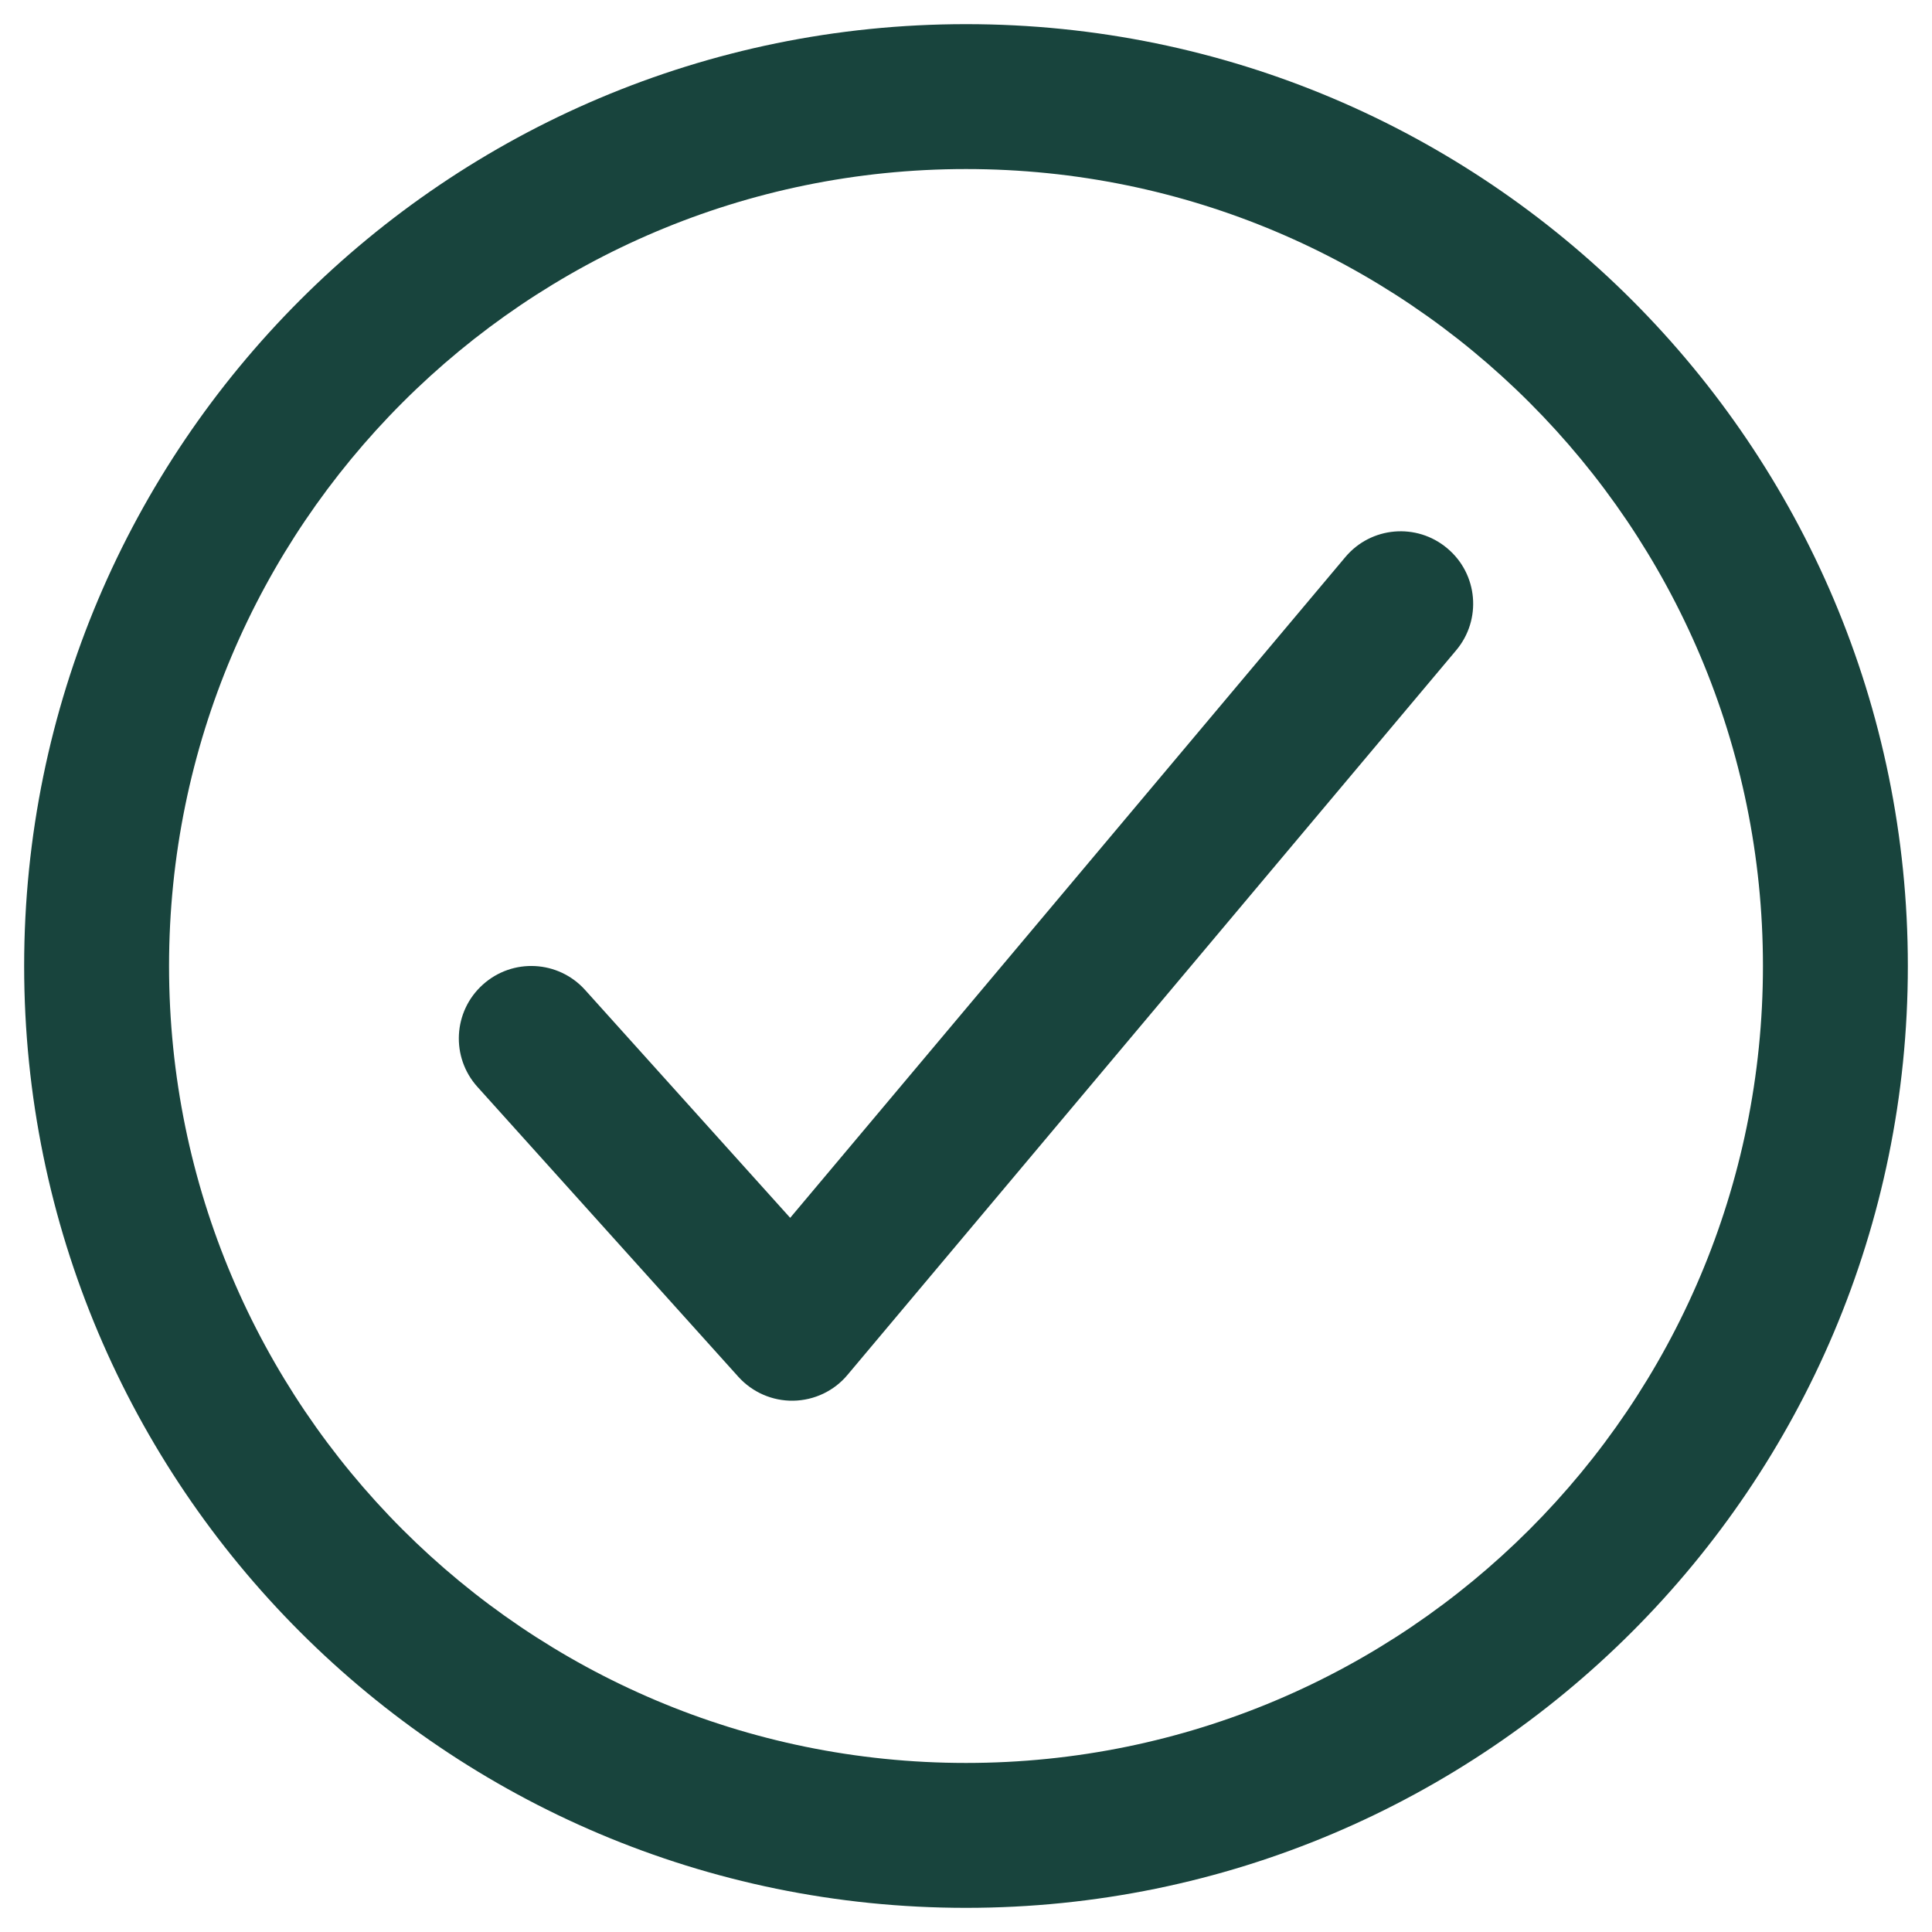
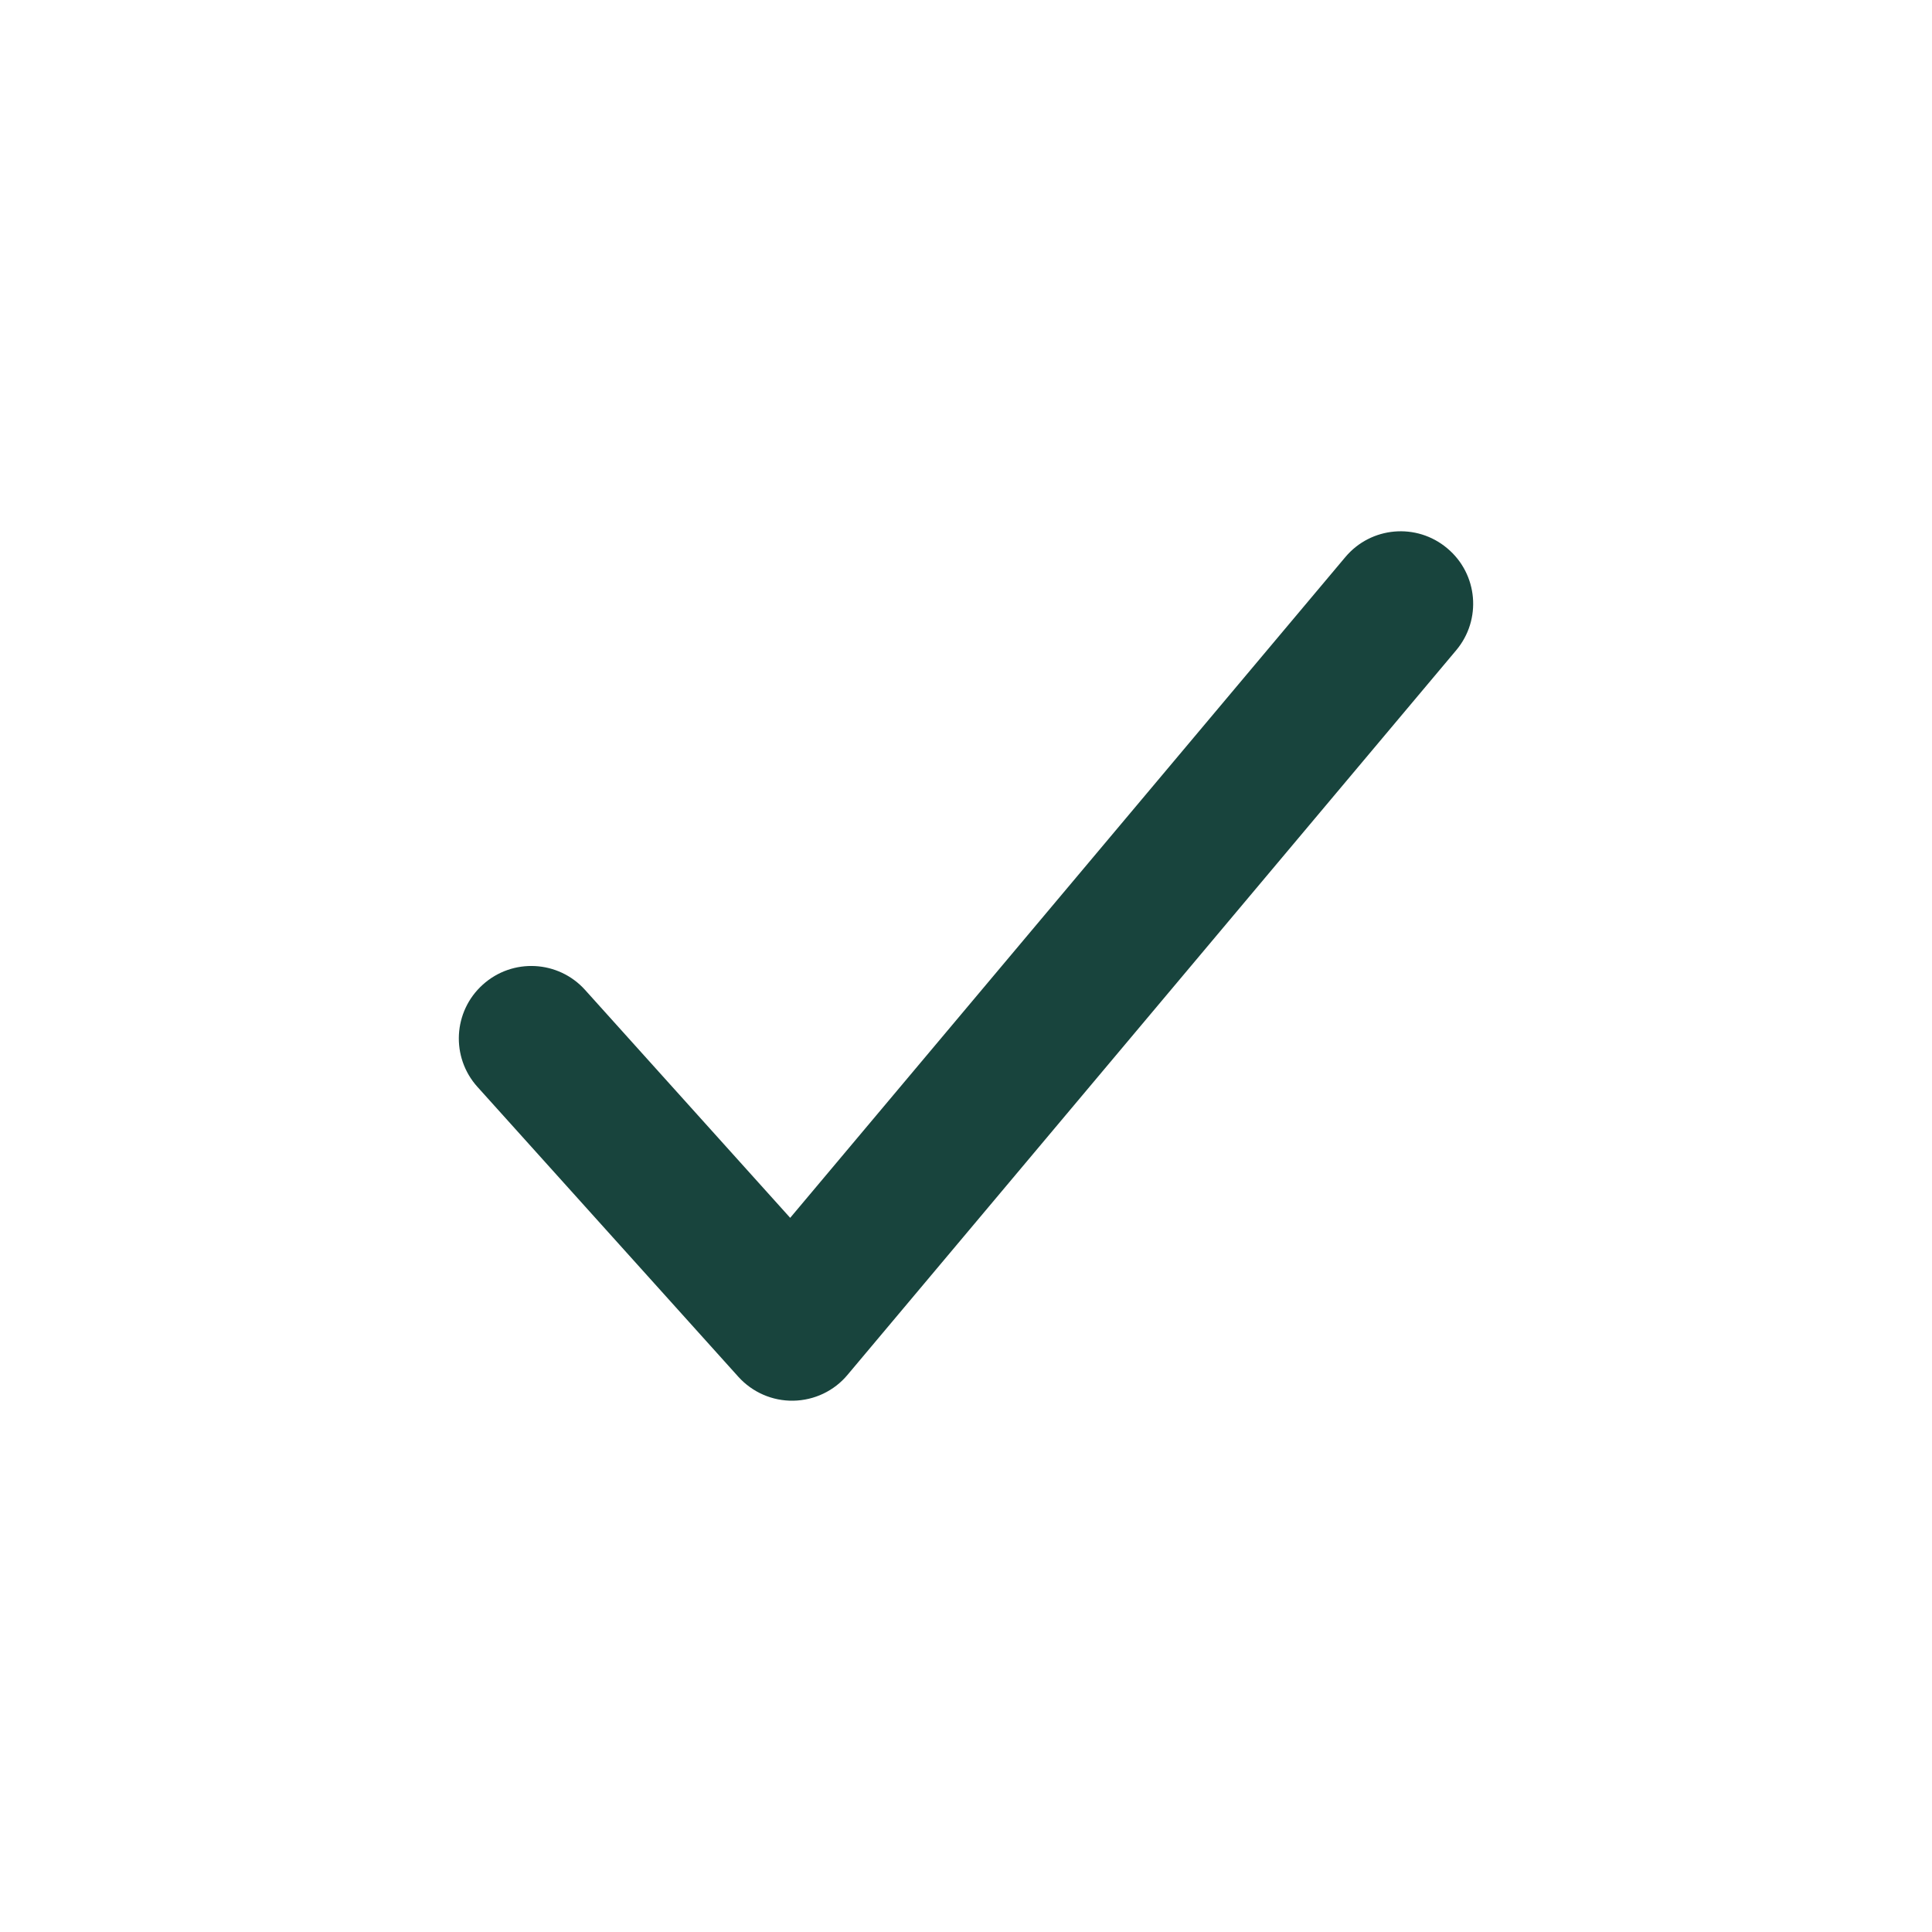
<svg xmlns="http://www.w3.org/2000/svg" fill="none" viewBox="0 0 20 20" height="20" width="20">
-   <path fill="#18443D" d="M0.25 10C0.25 4.617 4.617 0.25 10 0.25C15.383 0.25 19.75 4.617 19.75 10C19.75 15.383 15.383 19.75 10 19.75C4.617 19.75 0.25 15.383 0.25 10ZM10 1.75C5.445 1.75 1.75 5.445 1.75 10C1.75 14.555 5.445 18.25 10 18.25C14.555 18.25 18.25 14.555 18.25 10C18.25 5.445 14.555 1.75 10 1.75Z" clip-rule="evenodd" fill-rule="evenodd" />
  <path fill="#18443D" d="M14.982 5.676C15.3 5.942 15.341 6.415 15.074 6.732L8.774 14.232C8.635 14.399 8.43 14.496 8.213 14.5C7.996 14.504 7.788 14.413 7.643 14.252L4.943 11.252C4.665 10.944 4.69 10.47 4.998 10.193C5.306 9.915 5.78 9.94 6.057 10.248L8.18 12.607L13.926 5.768C14.192 5.45 14.665 5.409 14.982 5.676Z" clip-rule="evenodd" fill-rule="evenodd" />
</svg>